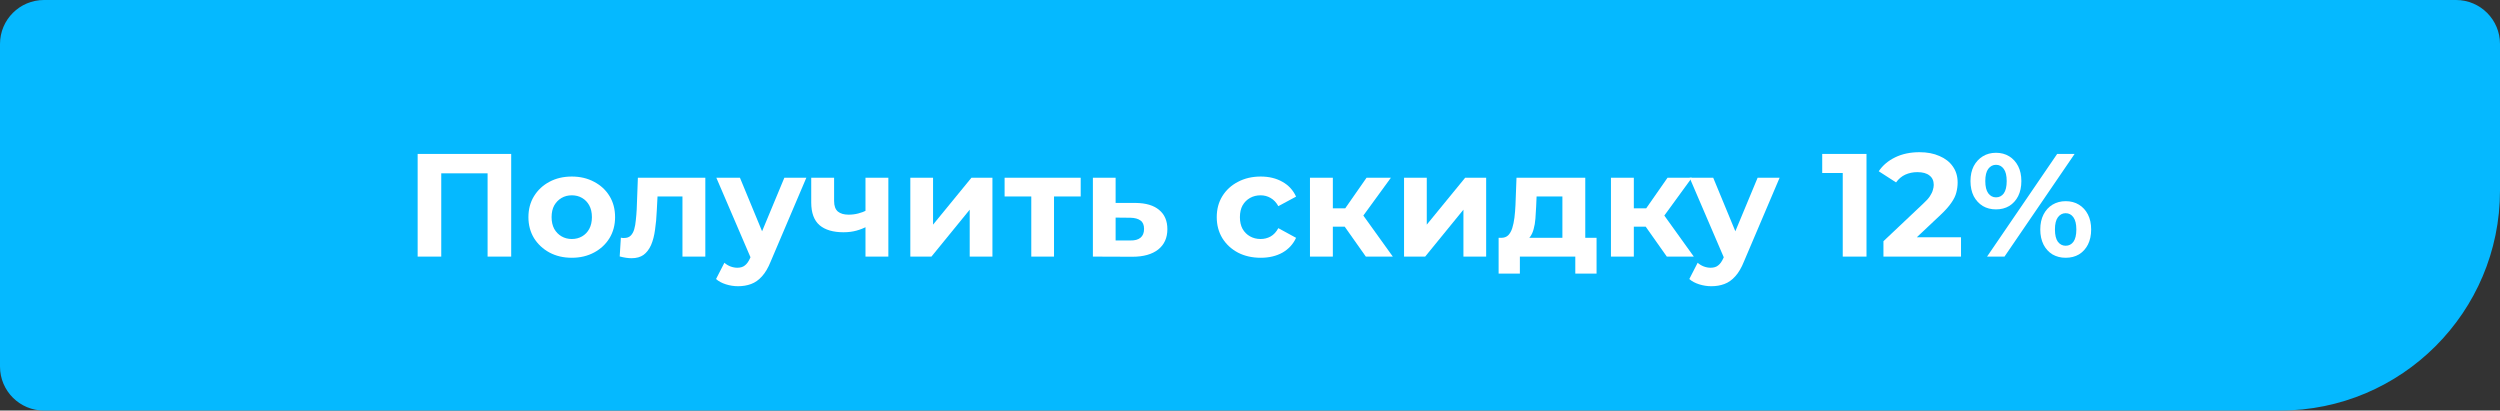
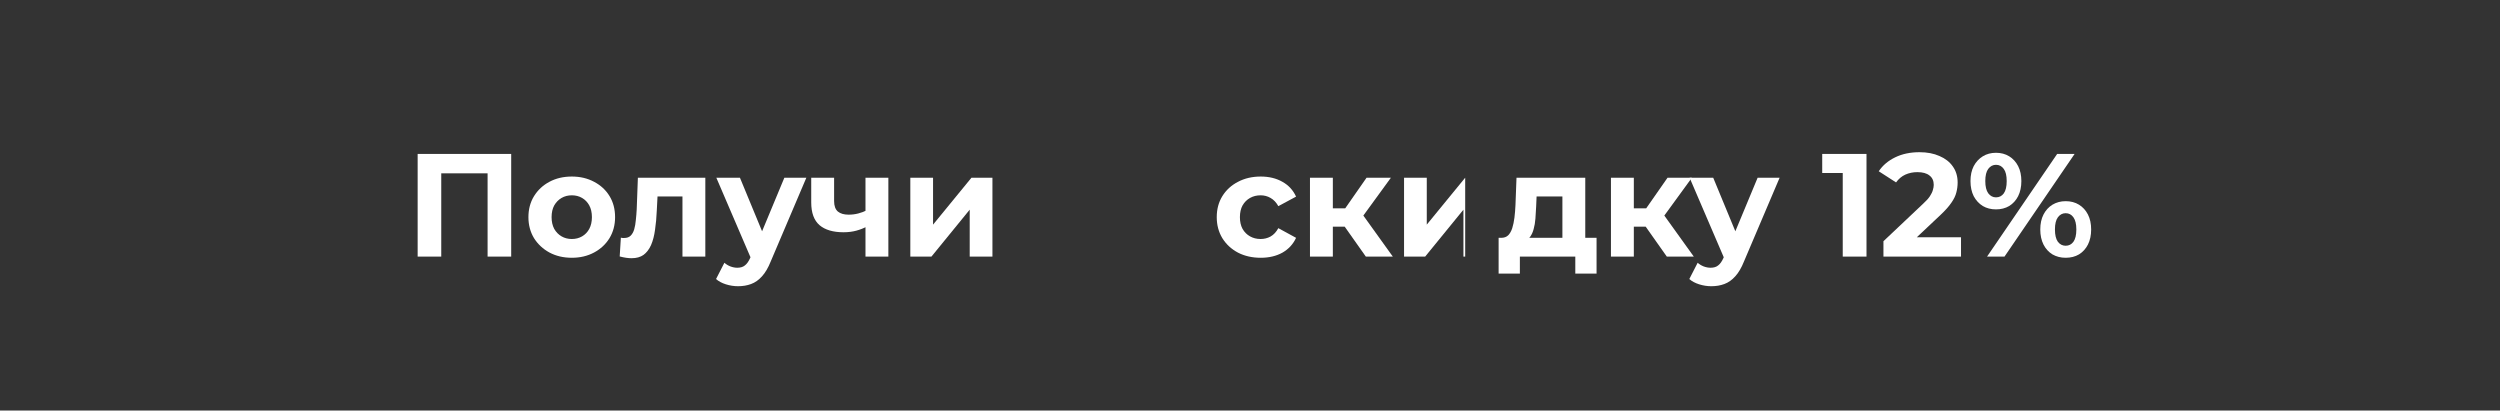
<svg xmlns="http://www.w3.org/2000/svg" width="341" height="56" viewBox="0 0 341 56" fill="none">
  <rect x="0" y="0" width="341" height="56" fill="#333333" stroke="none" />
-   <path d="M0 6C0 2.686 2.686 0 6 0H335C338.314 0 341 2.686 341 6V26C341 42.569 327.569 56 311 56H6C2.686 56 0 53.314 0 50V6Z" fill="#05B9FF" />
  <path d="M271.034 35L280.594 21H282.974L273.414 35H271.034ZM272.254 28.56C271.574 28.56 270.974 28.407 270.454 28.1C269.934 27.78 269.521 27.333 269.214 26.76C268.921 26.173 268.774 25.487 268.774 24.7C268.774 23.913 268.921 23.233 269.214 22.66C269.521 22.087 269.934 21.64 270.454 21.32C270.974 21 271.574 20.84 272.254 20.84C272.934 20.84 273.534 21 274.054 21.32C274.574 21.64 274.981 22.087 275.274 22.66C275.568 23.233 275.714 23.913 275.714 24.7C275.714 25.487 275.568 26.173 275.274 26.76C274.981 27.333 274.574 27.78 274.054 28.1C273.534 28.407 272.934 28.56 272.254 28.56ZM272.254 26.92C272.694 26.92 273.048 26.74 273.314 26.38C273.581 26.007 273.714 25.447 273.714 24.7C273.714 23.953 273.581 23.4 273.314 23.04C273.048 22.667 272.694 22.48 272.254 22.48C271.828 22.48 271.474 22.667 271.194 23.04C270.928 23.4 270.794 23.953 270.794 24.7C270.794 25.433 270.928 25.987 271.194 26.36C271.474 26.733 271.828 26.92 272.254 26.92ZM281.754 35.16C281.088 35.16 280.488 35.007 279.954 34.7C279.434 34.38 279.028 33.933 278.734 33.36C278.441 32.773 278.294 32.087 278.294 31.3C278.294 30.513 278.441 29.833 278.734 29.26C279.028 28.687 279.434 28.24 279.954 27.92C280.488 27.6 281.088 27.44 281.754 27.44C282.448 27.44 283.054 27.6 283.574 27.92C284.094 28.24 284.501 28.687 284.794 29.26C285.088 29.833 285.234 30.513 285.234 31.3C285.234 32.087 285.088 32.773 284.794 33.36C284.501 33.933 284.094 34.38 283.574 34.7C283.054 35.007 282.448 35.16 281.754 35.16ZM281.754 33.52C282.194 33.52 282.548 33.34 282.814 32.98C283.081 32.607 283.214 32.047 283.214 31.3C283.214 30.567 283.081 30.013 282.814 29.64C282.548 29.267 282.194 29.08 281.754 29.08C281.328 29.08 280.974 29.267 280.694 29.64C280.428 30 280.294 30.553 280.294 31.3C280.294 32.047 280.428 32.607 280.694 32.98C280.974 33.34 281.328 33.52 281.754 33.52Z" fill="white" />
  <path d="M256.902 35V32.9L262.302 27.8C262.729 27.413 263.042 27.067 263.242 26.76C263.442 26.453 263.576 26.173 263.642 25.92C263.722 25.667 263.762 25.433 263.762 25.22C263.762 24.66 263.569 24.233 263.182 23.94C262.809 23.633 262.256 23.48 261.522 23.48C260.936 23.48 260.389 23.593 259.882 23.82C259.389 24.047 258.969 24.4 258.622 24.88L256.262 23.36C256.796 22.56 257.542 21.927 258.502 21.46C259.462 20.993 260.569 20.76 261.822 20.76C262.862 20.76 263.769 20.933 264.542 21.28C265.329 21.613 265.936 22.087 266.362 22.7C266.802 23.313 267.022 24.047 267.022 24.9C267.022 25.353 266.962 25.807 266.842 26.26C266.736 26.7 266.509 27.167 266.162 27.66C265.829 28.153 265.336 28.707 264.682 29.32L260.202 33.54L259.582 32.36H267.482V35H256.902Z" fill="white" />
  <path d="M251.35 35V22.2L252.75 23.6H248.55V21H254.59V35H251.35Z" fill="white" />
  <path d="M233.421 39.04C232.861 39.04 232.308 38.953 231.761 38.78C231.215 38.607 230.768 38.367 230.421 38.06L231.561 35.84C231.801 36.053 232.075 36.22 232.381 36.34C232.701 36.46 233.015 36.52 233.321 36.52C233.761 36.52 234.108 36.413 234.361 36.2C234.628 36 234.868 35.66 235.081 35.18L235.641 33.86L235.881 33.52L239.741 24.24H242.741L237.881 35.66C237.535 36.527 237.135 37.207 236.681 37.7C236.241 38.193 235.748 38.54 235.201 38.74C234.668 38.94 234.075 39.04 233.421 39.04ZM235.261 35.42L230.461 24.24H233.681L237.401 33.24L235.261 35.42Z" fill="white" />
  <path d="M227.354 35L223.754 29.9L226.294 28.4L231.034 35H227.354ZM219.734 35V24.24H222.854V35H219.734ZM221.934 30.92V28.42H225.694V30.92H221.934ZM226.594 29.98L223.674 29.66L227.454 24.24H230.774L226.594 29.98Z" fill="white" />
  <path d="M213.111 33.6V26.8H209.591L209.531 28.18C209.504 28.753 209.471 29.3 209.431 29.82C209.391 30.34 209.311 30.813 209.191 31.24C209.084 31.653 208.924 32.007 208.711 32.3C208.498 32.58 208.211 32.773 207.851 32.88L204.771 32.44C205.158 32.44 205.471 32.327 205.711 32.1C205.951 31.86 206.138 31.533 206.271 31.12C206.404 30.693 206.504 30.213 206.571 29.68C206.638 29.133 206.684 28.56 206.711 27.96L206.851 24.24H216.231V33.6H213.111ZM204.411 37.32V32.44H217.771V37.32H214.871V35H207.311V37.32H204.411Z" fill="white" />
-   <path d="M191.512 35V24.24H194.612V30.64L199.852 24.24H202.712V35H199.612V28.6L194.392 35H191.512Z" fill="white" />
+   <path d="M191.512 35V24.24H194.612V30.64L199.852 24.24V35H199.612V28.6L194.392 35H191.512Z" fill="white" />
  <path d="M186.3 35L182.7 29.9L185.24 28.4L189.98 35H186.3ZM178.68 35V24.24H181.8V35H178.68ZM180.88 30.92V28.42H184.64V30.92H180.88ZM185.54 29.98L182.62 29.66L186.4 24.24H189.72L185.54 29.98Z" fill="white" />
  <path d="M171.964 35.16C170.804 35.16 169.771 34.927 168.864 34.46C167.957 33.98 167.244 33.32 166.724 32.48C166.217 31.64 165.964 30.687 165.964 29.62C165.964 28.54 166.217 27.587 166.724 26.76C167.244 25.92 167.957 25.267 168.864 24.8C169.771 24.32 170.804 24.08 171.964 24.08C173.097 24.08 174.084 24.32 174.924 24.8C175.764 25.267 176.384 25.94 176.784 26.82L174.364 28.12C174.084 27.613 173.731 27.24 173.304 27C172.891 26.76 172.437 26.64 171.944 26.64C171.411 26.64 170.931 26.76 170.504 27C170.077 27.24 169.737 27.58 169.484 28.02C169.244 28.46 169.124 28.993 169.124 29.62C169.124 30.247 169.244 30.78 169.484 31.22C169.737 31.66 170.077 32 170.504 32.24C170.931 32.48 171.411 32.6 171.944 32.6C172.437 32.6 172.891 32.487 173.304 32.26C173.731 32.02 174.084 31.64 174.364 31.12L176.784 32.44C176.384 33.307 175.764 33.98 174.924 34.46C174.084 34.927 173.097 35.16 171.964 35.16Z" fill="white" />
-   <path d="M154.89 27.68C156.304 27.693 157.377 28.013 158.11 28.64C158.857 29.253 159.23 30.127 159.23 31.26C159.23 32.447 158.81 33.373 157.97 34.04C157.13 34.693 155.964 35.02 154.47 35.02L149.07 35V24.24H152.17V27.68H154.89ZM154.19 32.8C154.79 32.813 155.25 32.687 155.57 32.42C155.89 32.153 156.05 31.753 156.05 31.22C156.05 30.687 155.89 30.307 155.57 30.08C155.25 29.84 154.79 29.713 154.19 29.7L152.17 29.68V32.8H154.19Z" fill="white" />
-   <path d="M140.667 35V26.08L141.367 26.8H137.027V24.24H147.407V26.8H143.067L143.767 26.08V35H140.667Z" fill="white" />
  <path d="M124.168 35V24.24H127.268V30.64L132.508 24.24H135.368V35H132.268V28.6L127.048 35H124.168Z" fill="white" />
  <path d="M118.272 30.88C117.832 31.12 117.346 31.313 116.812 31.46C116.279 31.607 115.692 31.68 115.052 31.68C113.639 31.68 112.552 31.36 111.792 30.72C111.032 30.067 110.652 29.033 110.652 27.62V24.24H113.772V27.42C113.772 28.087 113.946 28.567 114.292 28.86C114.639 29.14 115.126 29.28 115.752 29.28C116.206 29.28 116.639 29.227 117.052 29.12C117.479 29.013 117.886 28.86 118.272 28.66V30.88ZM118.052 35V24.24H121.172V35H118.052Z" fill="white" />
  <path d="M100.667 39.04C100.107 39.04 99.554 38.953 99.007 38.78C98.461 38.607 98.014 38.367 97.668 38.06L98.808 35.84C99.047 36.053 99.321 36.22 99.627 36.34C99.948 36.46 100.261 36.52 100.567 36.52C101.007 36.52 101.354 36.413 101.607 36.2C101.874 36 102.114 35.66 102.327 35.18L102.887 33.86L103.127 33.52L106.987 24.24H109.987L105.127 35.66C104.781 36.527 104.381 37.207 103.927 37.7C103.487 38.193 102.994 38.54 102.447 38.74C101.914 38.94 101.321 39.04 100.667 39.04ZM102.507 35.42L97.707 24.24H100.927L104.647 33.24L102.507 35.42Z" fill="white" />
  <path d="M84.527 34.98L84.687 32.42C84.767 32.433 84.847 32.447 84.927 32.46C85.007 32.46 85.08 32.46 85.147 32.46C85.52 32.46 85.814 32.353 86.027 32.14C86.24 31.927 86.4 31.64 86.507 31.28C86.614 30.907 86.687 30.487 86.727 30.02C86.78 29.553 86.82 29.067 86.847 28.56L87.007 24.24H96.207V35H93.087V26.04L93.787 26.8H89.067L89.727 26L89.587 28.7C89.547 29.66 89.467 30.54 89.347 31.34C89.24 32.14 89.06 32.833 88.807 33.42C88.553 33.993 88.213 34.44 87.787 34.76C87.36 35.067 86.814 35.22 86.147 35.22C85.907 35.22 85.653 35.2 85.387 35.16C85.12 35.12 84.834 35.06 84.527 34.98Z" fill="white" />
  <path d="M77.997 35.16C76.85 35.16 75.831 34.92 74.937 34.44C74.057 33.96 73.357 33.307 72.837 32.48C72.331 31.64 72.077 30.687 72.077 29.62C72.077 28.54 72.331 27.587 72.837 26.76C73.357 25.92 74.057 25.267 74.937 24.8C75.831 24.32 76.85 24.08 77.997 24.08C79.13 24.08 80.144 24.32 81.037 24.8C81.93 25.267 82.63 25.913 83.137 26.74C83.644 27.567 83.897 28.527 83.897 29.62C83.897 30.687 83.644 31.64 83.137 32.48C82.63 33.307 81.93 33.96 81.037 34.44C80.144 34.92 79.13 35.16 77.997 35.16ZM77.997 32.6C78.517 32.6 78.984 32.48 79.397 32.24C79.811 32 80.137 31.66 80.377 31.22C80.617 30.767 80.737 30.233 80.737 29.62C80.737 28.993 80.617 28.46 80.377 28.02C80.137 27.58 79.811 27.24 79.397 27C78.984 26.76 78.517 26.64 77.997 26.64C77.477 26.64 77.01 26.76 76.597 27C76.184 27.24 75.85 27.58 75.597 28.02C75.357 28.46 75.237 28.993 75.237 29.62C75.237 30.233 75.357 30.767 75.597 31.22C75.85 31.66 76.184 32 76.597 32.24C77.01 32.48 77.477 32.6 77.997 32.6Z" fill="white" />
  <path d="M56.967 35V21H69.727V35H66.507V22.9L67.247 23.64H59.447L60.187 22.9V35H56.967Z" fill="white" />
</svg>